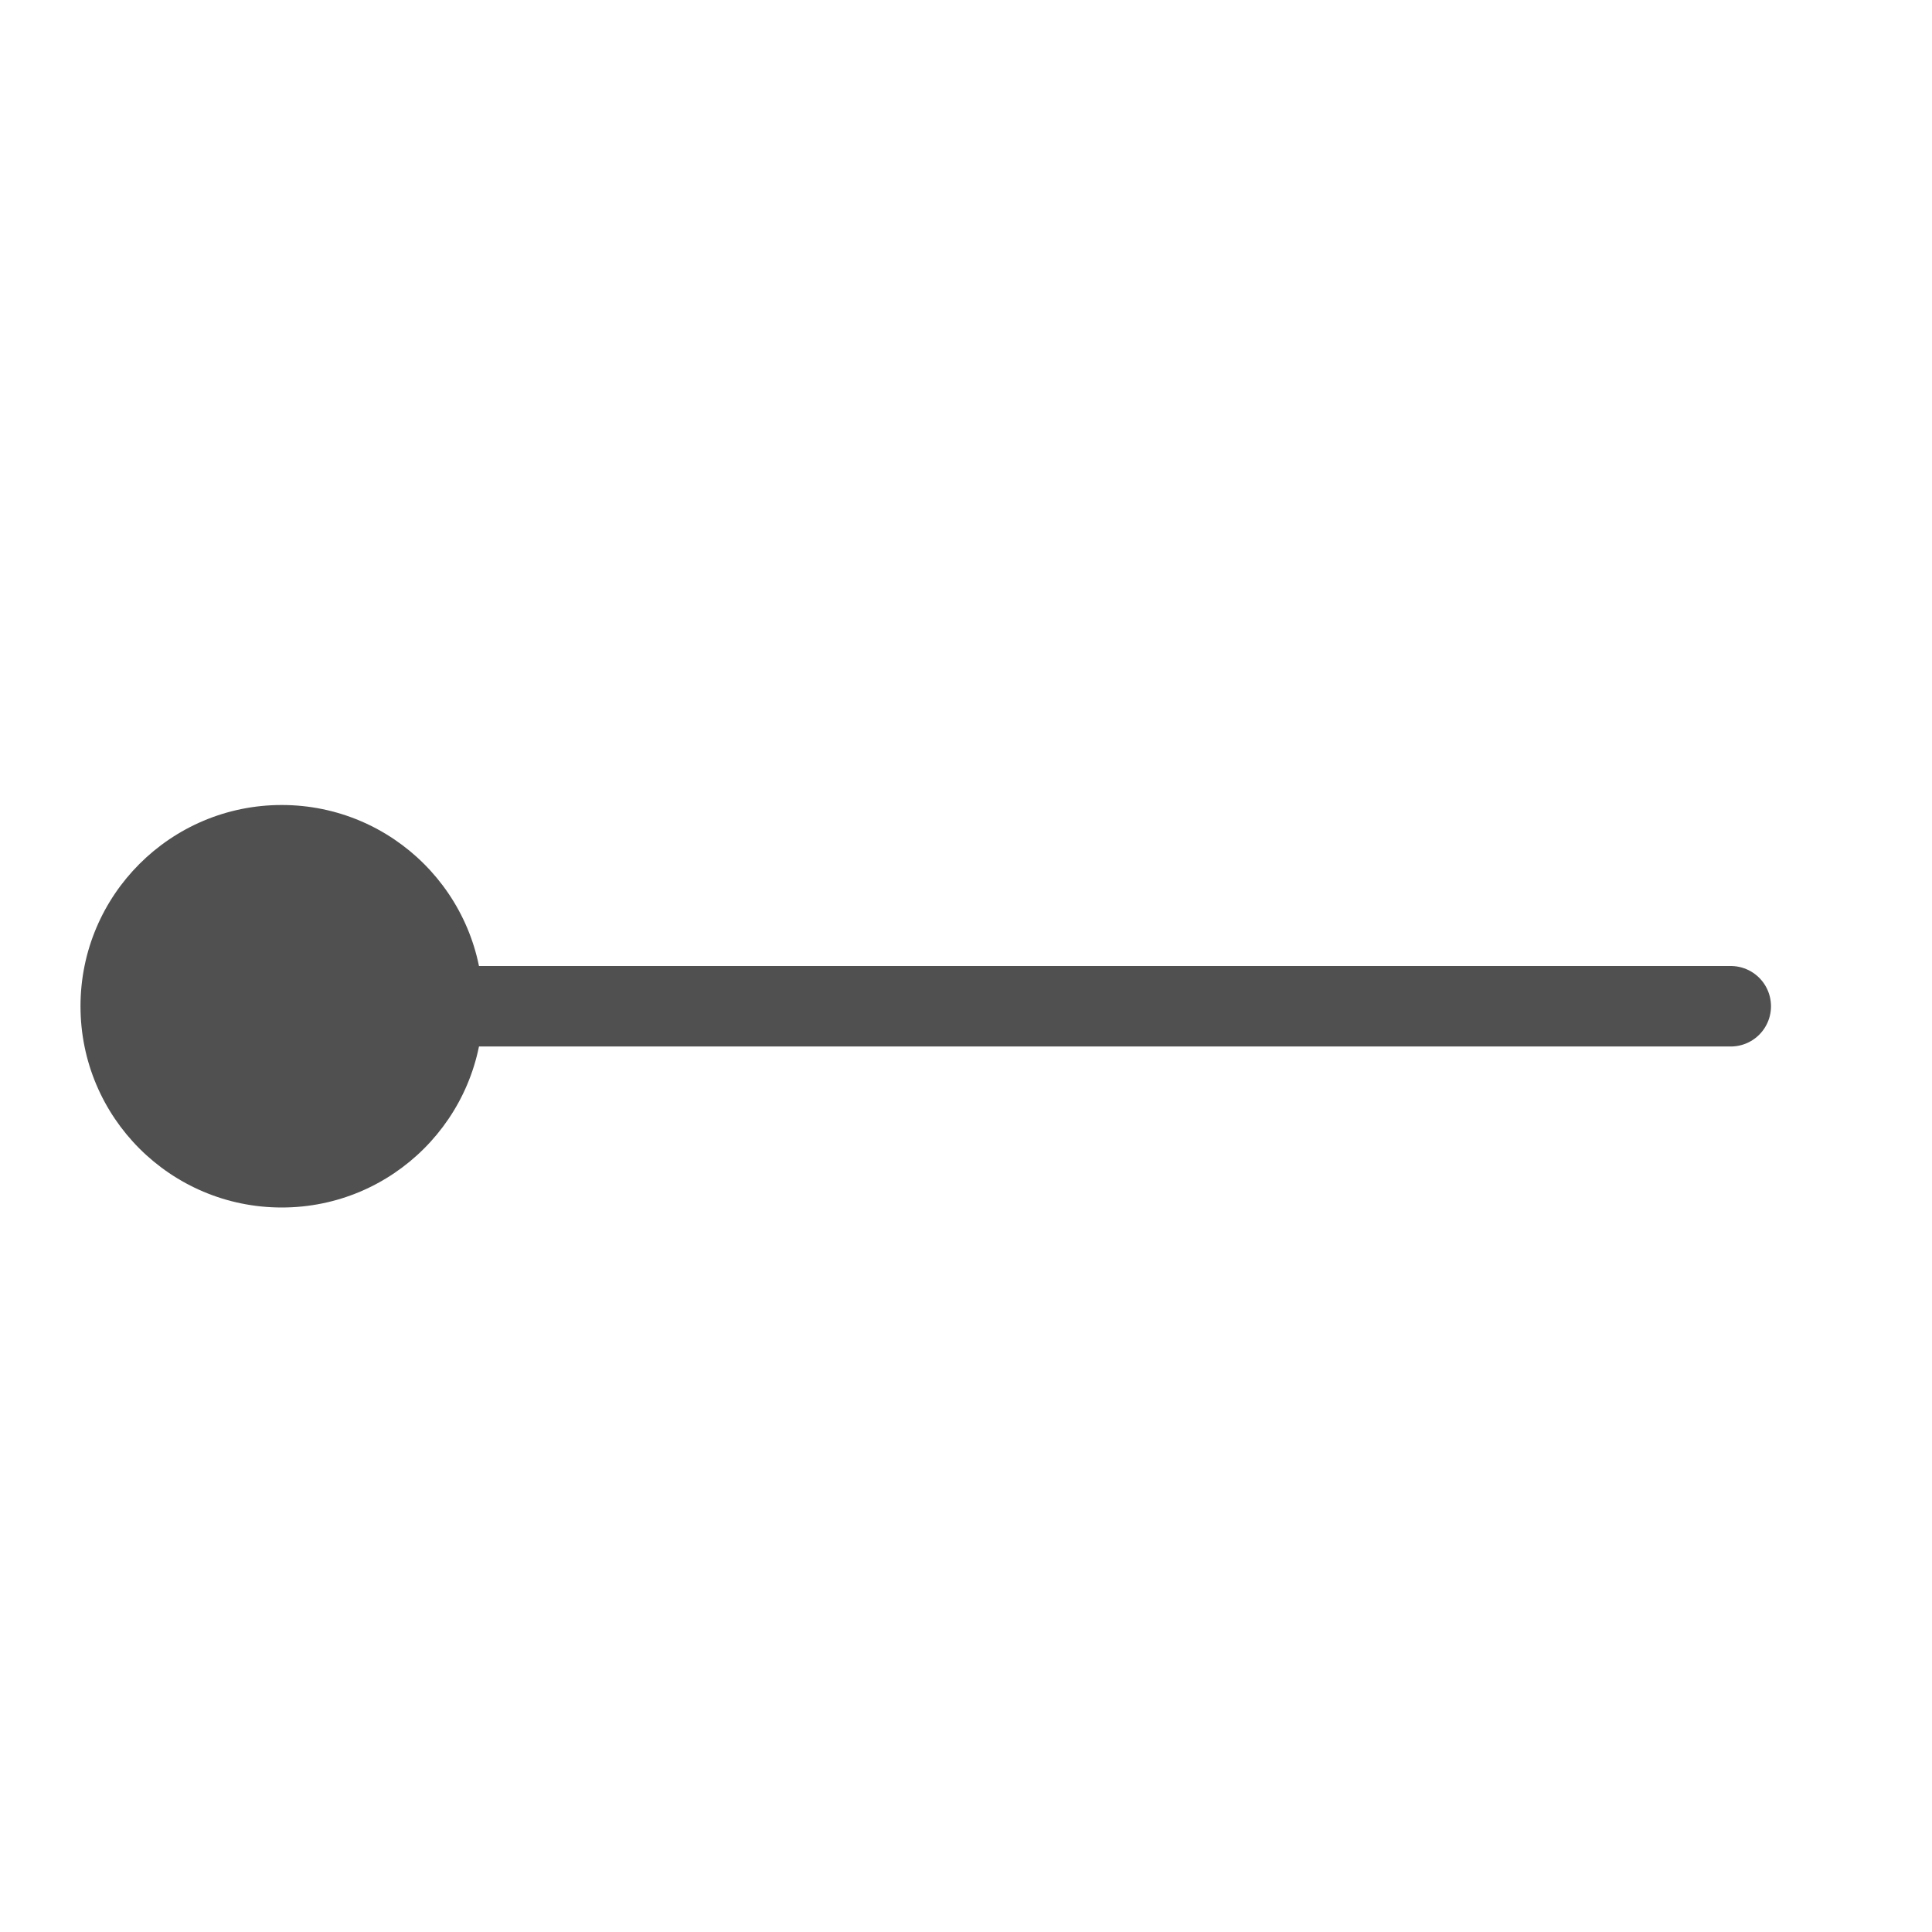
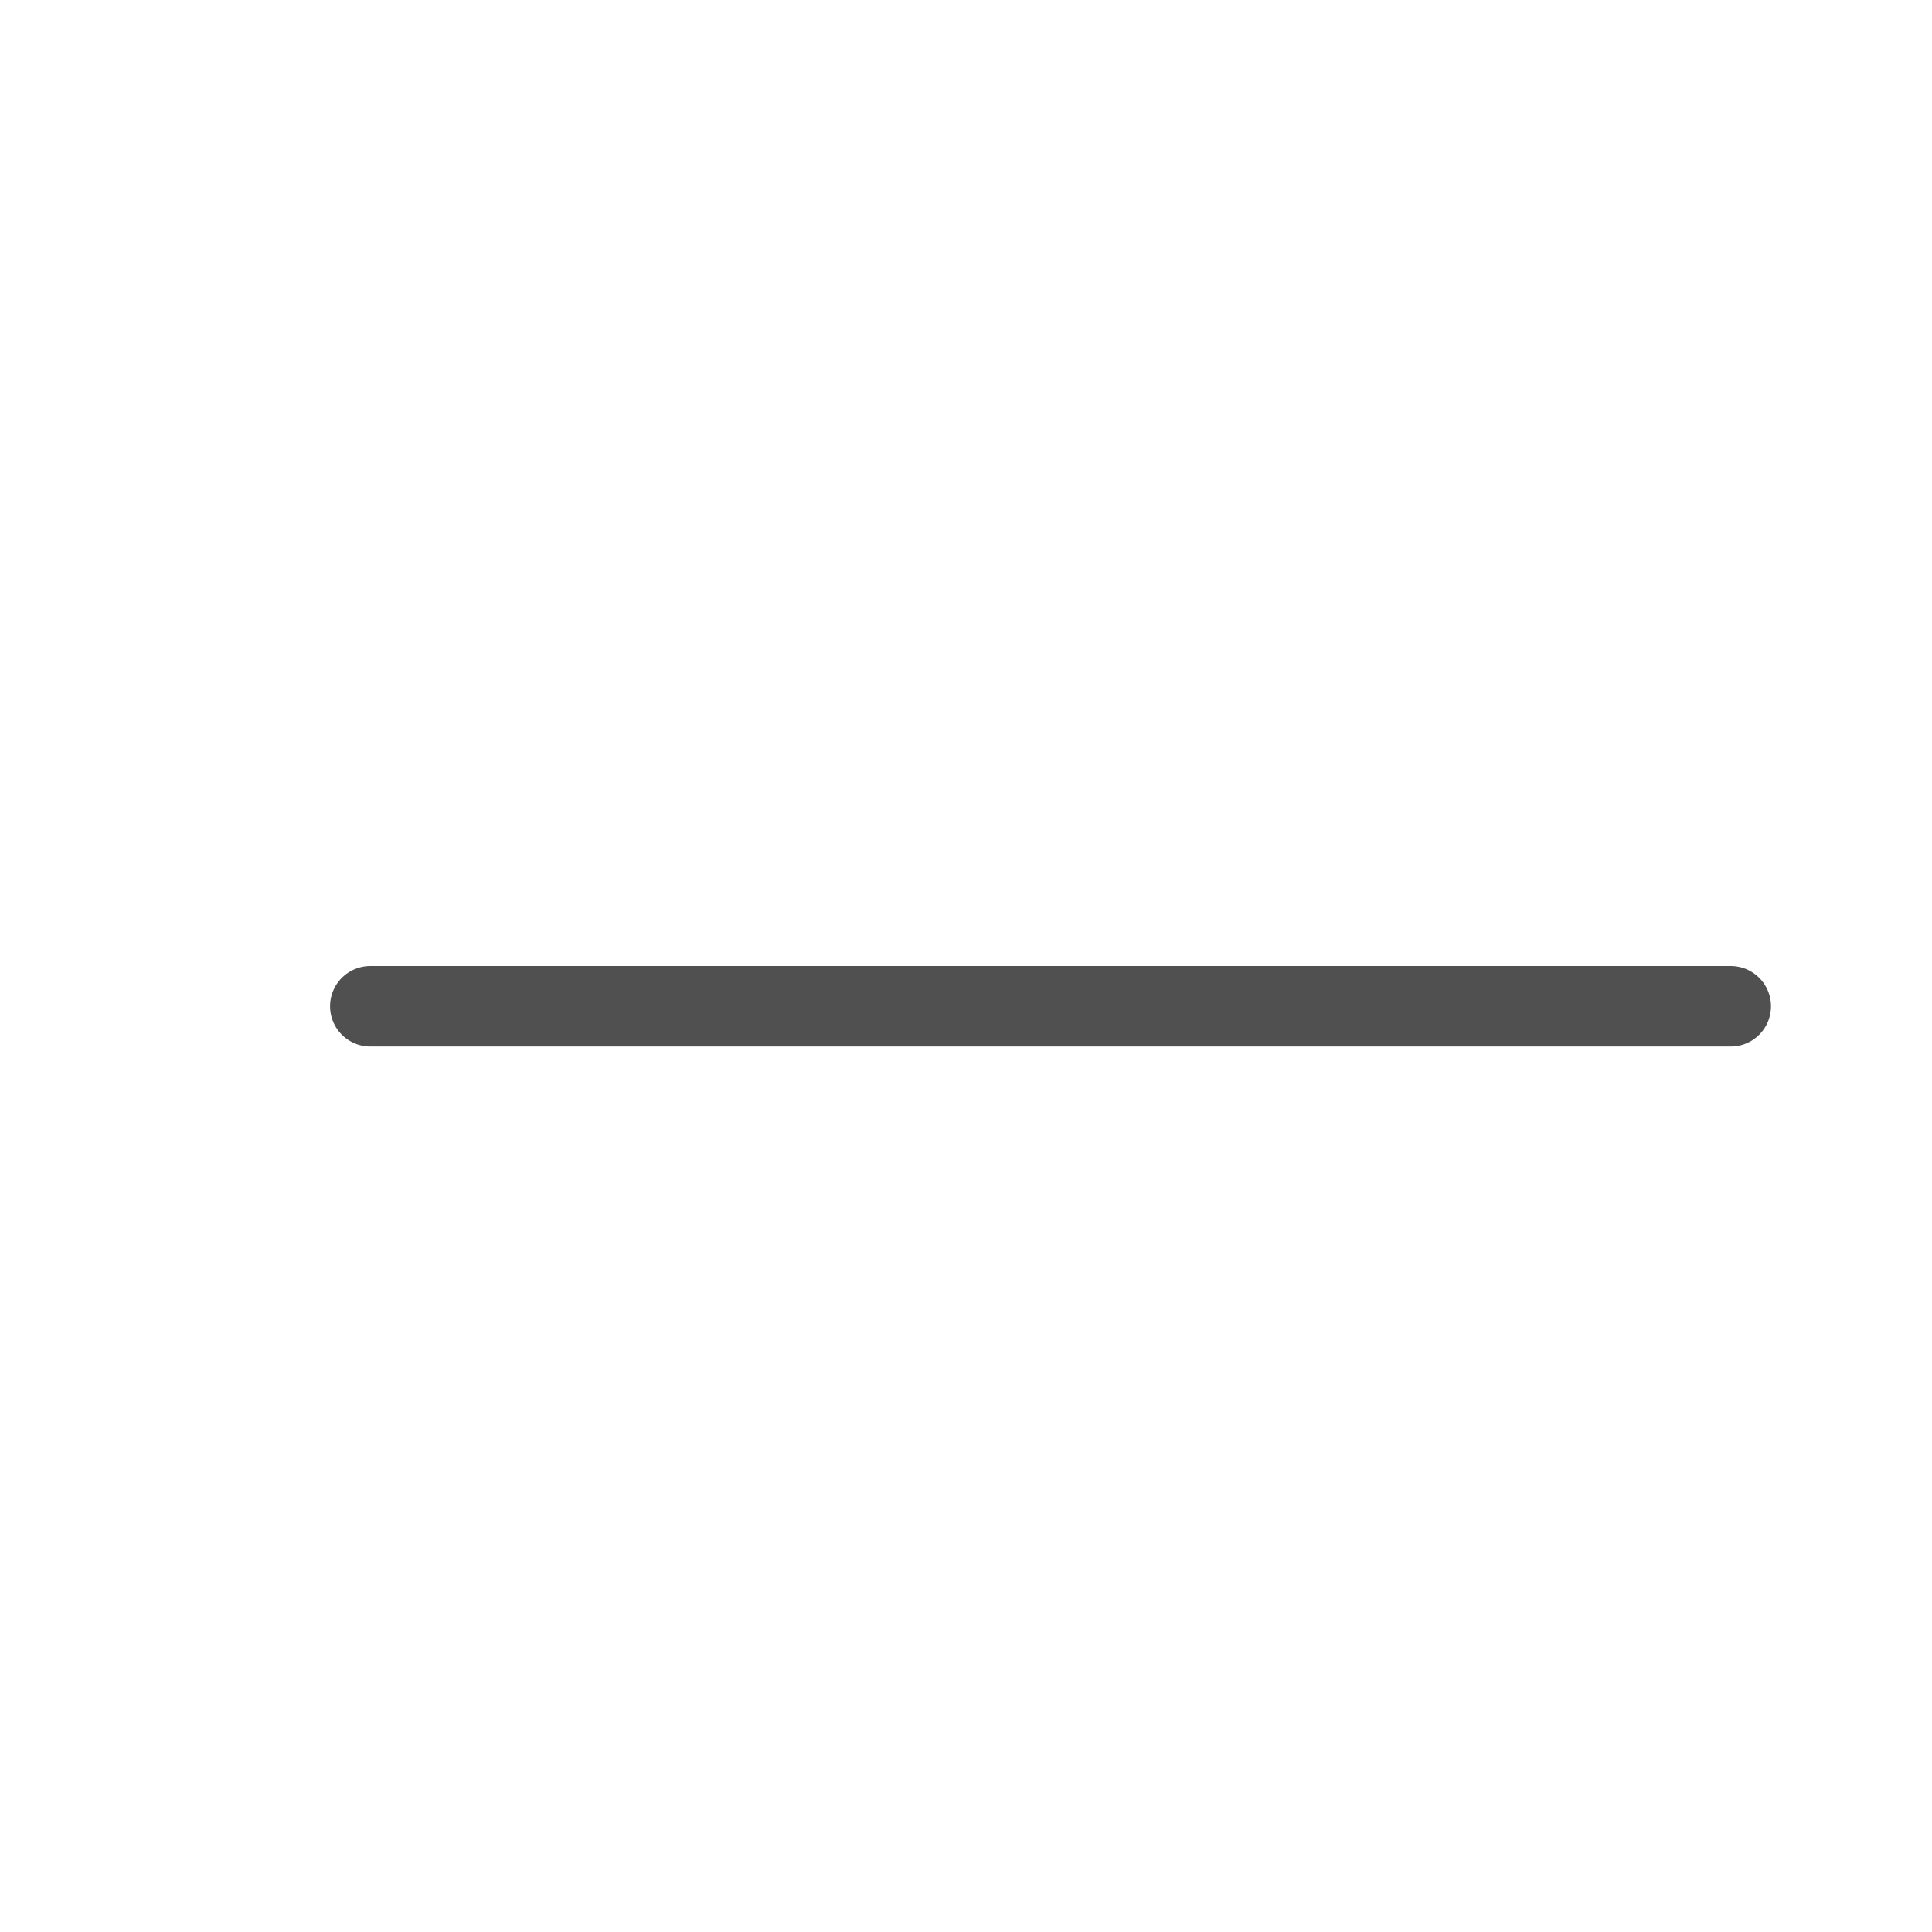
<svg xmlns="http://www.w3.org/2000/svg" id="icon" viewBox="0 0 24 24">
  <defs>
    <style>.cls-1{fill:none;stroke:#505050;stroke-linecap:round;stroke-miterlimit:10;}.cls-2{fill:#505050;}</style>
  </defs>
  <line class="cls-1" x1="4.6" y1="12.5" x2="21.5" y2="12.5" />
-   <circle class="cls-2" cx="3.5" cy="12.5" r="2.5" />
</svg>